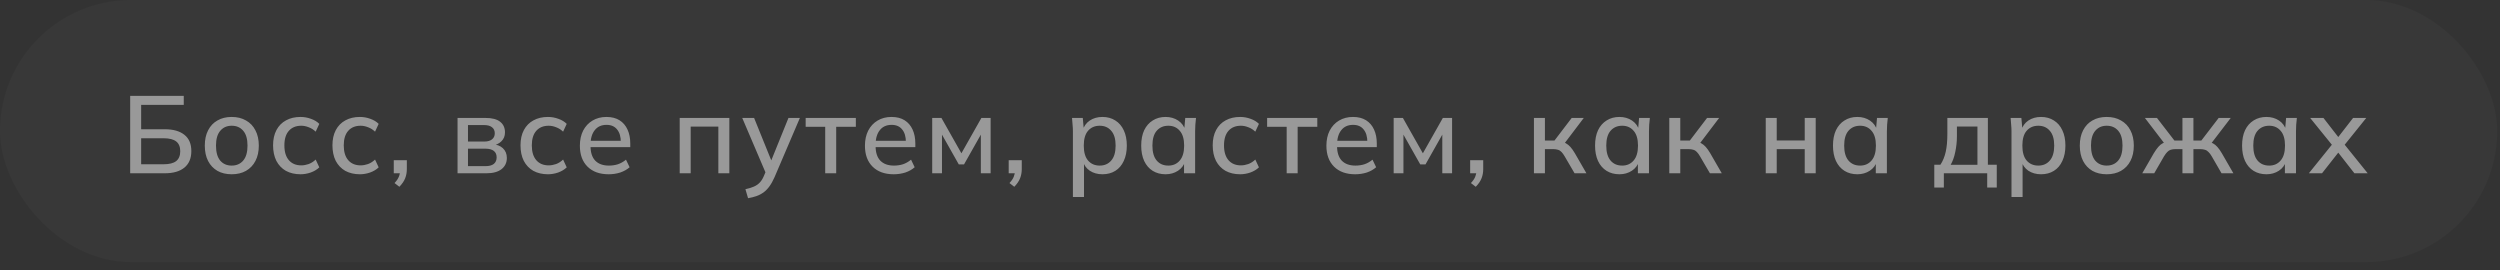
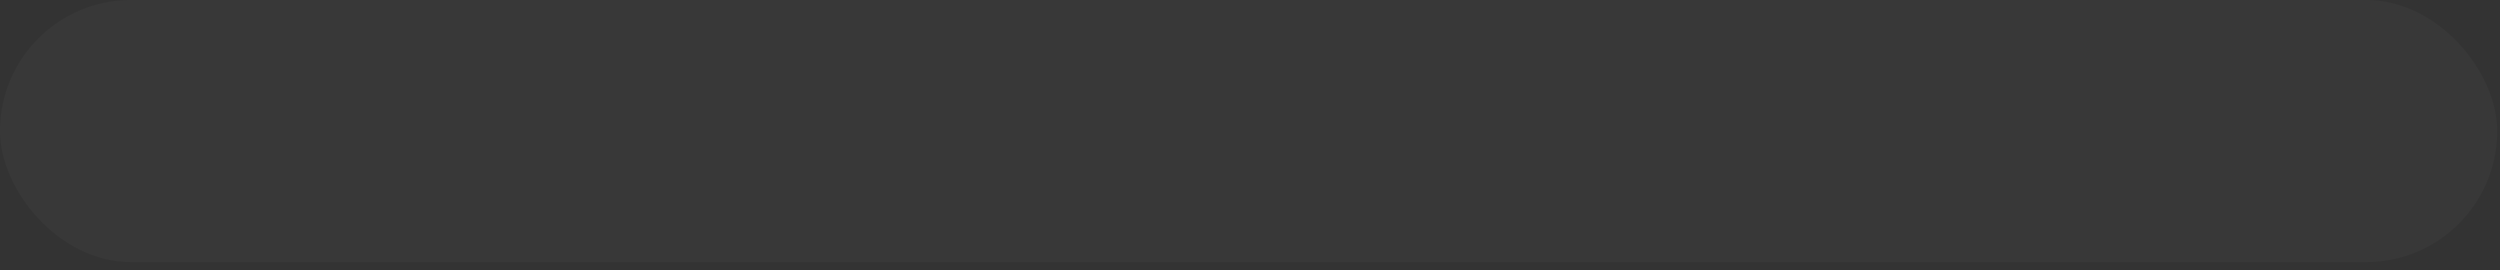
<svg xmlns="http://www.w3.org/2000/svg" width="296" height="32" viewBox="0 0 296 32" fill="none">
  <rect x="0" y="0" width="296" height="32" fill="#333333" stroke="none" />
  <g opacity="0.5">
    <rect width="295.668" height="31.031" rx="15.515" fill="white" fill-opacity="0.05" />
-     <path d="M15.413 20.516V11.351H21.757V12.417H16.713V15.303H19.508C20.505 15.303 21.276 15.519 21.822 15.953C22.377 16.386 22.654 17.032 22.654 17.89C22.654 18.748 22.377 19.402 21.822 19.853C21.276 20.295 20.505 20.516 19.508 20.516H15.413ZM16.713 19.45H19.365C20.041 19.45 20.539 19.324 20.86 19.073C21.181 18.813 21.341 18.423 21.341 17.903C21.341 17.383 21.181 16.997 20.86 16.746C20.539 16.494 20.041 16.369 19.365 16.369H16.713V19.45ZM27.433 20.633C26.783 20.633 26.22 20.498 25.743 20.23C25.267 19.952 24.898 19.562 24.638 19.06C24.378 18.548 24.248 17.942 24.248 17.24C24.248 16.538 24.378 15.935 24.638 15.433C24.898 14.921 25.267 14.531 25.743 14.263C26.22 13.985 26.783 13.847 27.433 13.847C28.083 13.847 28.647 13.985 29.123 14.263C29.609 14.531 29.981 14.921 30.241 15.433C30.51 15.935 30.644 16.538 30.644 17.24C30.644 17.942 30.51 18.548 30.241 19.06C29.981 19.562 29.609 19.952 29.123 20.23C28.647 20.498 28.083 20.633 27.433 20.633ZM27.433 19.606C28.005 19.606 28.46 19.406 28.798 19.008C29.136 18.609 29.305 18.02 29.305 17.24C29.305 16.46 29.136 15.875 28.798 15.485C28.46 15.086 28.005 14.887 27.433 14.887C26.87 14.887 26.419 15.086 26.081 15.485C25.743 15.875 25.574 16.46 25.574 17.24C25.574 18.02 25.739 18.609 26.068 19.008C26.406 19.406 26.861 19.606 27.433 19.606ZM35.582 20.633C34.923 20.633 34.347 20.498 33.853 20.23C33.367 19.952 32.99 19.558 32.722 19.047C32.462 18.527 32.332 17.911 32.332 17.201C32.332 16.499 32.466 15.896 32.735 15.394C33.003 14.891 33.38 14.51 33.866 14.25C34.351 13.981 34.923 13.847 35.582 13.847C36.006 13.847 36.418 13.92 36.817 14.068C37.215 14.206 37.545 14.406 37.805 14.666L37.376 15.589C37.133 15.355 36.86 15.181 36.557 15.069C36.253 14.947 35.959 14.887 35.673 14.887C35.049 14.887 34.559 15.086 34.204 15.485C33.848 15.883 33.671 16.46 33.671 17.214C33.671 17.976 33.848 18.561 34.204 18.969C34.559 19.376 35.049 19.58 35.673 19.58C35.95 19.58 36.24 19.528 36.544 19.424C36.847 19.311 37.124 19.133 37.376 18.891L37.805 19.814C37.536 20.074 37.198 20.277 36.791 20.425C36.392 20.563 35.989 20.633 35.582 20.633ZM42.611 20.633C41.953 20.633 41.376 20.498 40.882 20.23C40.397 19.952 40.02 19.558 39.751 19.047C39.491 18.527 39.361 17.911 39.361 17.201C39.361 16.499 39.496 15.896 39.764 15.394C40.033 14.891 40.41 14.51 40.895 14.25C41.381 13.981 41.953 13.847 42.611 13.847C43.036 13.847 43.448 13.92 43.846 14.068C44.245 14.206 44.574 14.406 44.834 14.666L44.405 15.589C44.163 15.355 43.89 15.181 43.586 15.069C43.283 14.947 42.988 14.887 42.702 14.887C42.078 14.887 41.589 15.086 41.233 15.485C40.878 15.883 40.7 16.46 40.7 17.214C40.7 17.976 40.878 18.561 41.233 18.969C41.589 19.376 42.078 19.58 42.702 19.58C42.98 19.58 43.27 19.528 43.573 19.424C43.877 19.311 44.154 19.133 44.405 18.891L44.834 19.814C44.566 20.074 44.228 20.277 43.82 20.425C43.422 20.563 43.019 20.633 42.611 20.633ZM47.285 22.115L46.713 21.673C46.964 21.404 47.133 21.157 47.22 20.932C47.315 20.706 47.363 20.472 47.363 20.23L47.649 20.516H46.622V18.969H48.169V20.022C48.169 20.412 48.104 20.771 47.974 21.101C47.844 21.439 47.614 21.777 47.285 22.115ZM54.174 20.516V13.964H57.476C58.264 13.964 58.845 14.115 59.218 14.419C59.599 14.713 59.79 15.134 59.79 15.68C59.79 16.104 59.647 16.455 59.361 16.733C59.083 17.01 58.715 17.179 58.256 17.24V17.071C58.802 17.097 59.231 17.257 59.543 17.552C59.855 17.846 60.011 18.228 60.011 18.696C60.011 19.259 59.798 19.705 59.374 20.035C58.958 20.355 58.364 20.516 57.593 20.516H54.174ZM55.409 19.671H57.489C57.913 19.671 58.238 19.584 58.464 19.411C58.689 19.229 58.802 18.969 58.802 18.631C58.802 18.293 58.689 18.037 58.464 17.864C58.238 17.69 57.913 17.604 57.489 17.604H55.409V19.671ZM55.409 16.759H57.346C57.736 16.759 58.039 16.672 58.256 16.499C58.472 16.325 58.581 16.087 58.581 15.784C58.581 15.472 58.472 15.233 58.256 15.069C58.039 14.895 57.736 14.809 57.346 14.809H55.409V16.759ZM64.877 20.633C64.219 20.633 63.642 20.498 63.148 20.23C62.663 19.952 62.286 19.558 62.017 19.047C61.757 18.527 61.627 17.911 61.627 17.201C61.627 16.499 61.762 15.896 62.03 15.394C62.299 14.891 62.676 14.51 63.161 14.25C63.647 13.981 64.219 13.847 64.877 13.847C65.302 13.847 65.714 13.92 66.112 14.068C66.511 14.206 66.84 14.406 67.1 14.666L66.671 15.589C66.429 15.355 66.156 15.181 65.852 15.069C65.549 14.947 65.254 14.887 64.968 14.887C64.344 14.887 63.855 15.086 63.499 15.485C63.144 15.883 62.966 16.46 62.966 17.214C62.966 17.976 63.144 18.561 63.499 18.969C63.855 19.376 64.344 19.58 64.968 19.58C65.246 19.58 65.536 19.528 65.839 19.424C66.143 19.311 66.42 19.133 66.671 18.891L67.1 19.814C66.832 20.074 66.494 20.277 66.086 20.425C65.688 20.563 65.285 20.633 64.877 20.633ZM72.063 20.633C71.006 20.633 70.174 20.334 69.567 19.736C68.96 19.138 68.657 18.31 68.657 17.253C68.657 16.568 68.787 15.97 69.047 15.459C69.316 14.947 69.684 14.553 70.152 14.276C70.629 13.99 71.179 13.847 71.803 13.847C72.418 13.847 72.934 13.977 73.35 14.237C73.766 14.497 74.082 14.865 74.299 15.342C74.516 15.81 74.624 16.364 74.624 17.006V17.422H69.684V16.668H73.727L73.506 16.837C73.506 16.187 73.359 15.684 73.064 15.329C72.778 14.965 72.362 14.783 71.816 14.783C71.209 14.783 70.741 14.995 70.412 15.42C70.083 15.836 69.918 16.412 69.918 17.149V17.279C69.918 18.05 70.104 18.631 70.477 19.021C70.858 19.411 71.396 19.606 72.089 19.606C72.47 19.606 72.826 19.554 73.155 19.45C73.493 19.337 73.814 19.155 74.117 18.904L74.546 19.801C74.243 20.069 73.874 20.277 73.441 20.425C73.008 20.563 72.548 20.633 72.063 20.633ZM80.477 20.516V13.964H86.353V20.516H85.053V14.991H81.777V20.516H80.477ZM88.57 23.467L88.258 22.401C88.665 22.314 89.003 22.21 89.272 22.089C89.549 21.967 89.779 21.807 89.961 21.608C90.143 21.417 90.299 21.17 90.429 20.867L90.754 20.1L90.728 20.633L87.881 13.964H89.285L91.495 19.424H91.144L93.354 13.964H94.706L91.703 20.984C91.512 21.417 91.308 21.781 91.092 22.076C90.875 22.37 90.641 22.609 90.39 22.791C90.138 22.973 89.861 23.116 89.558 23.22C89.254 23.324 88.925 23.406 88.57 23.467ZM97.705 20.516V15.017H95.391V13.964H101.332V15.017H99.005V20.516H97.705ZM105.815 20.633C104.757 20.633 103.925 20.334 103.319 19.736C102.712 19.138 102.409 18.31 102.409 17.253C102.409 16.568 102.539 15.97 102.799 15.459C103.067 14.947 103.436 14.553 103.904 14.276C104.38 13.99 104.931 13.847 105.555 13.847C106.17 13.847 106.686 13.977 107.102 14.237C107.518 14.497 107.834 14.865 108.051 15.342C108.267 15.81 108.376 16.364 108.376 17.006V17.422H103.436V16.668H107.479L107.258 16.837C107.258 16.187 107.11 15.684 106.816 15.329C106.53 14.965 106.114 14.783 105.568 14.783C104.961 14.783 104.493 14.995 104.164 15.42C103.834 15.836 103.67 16.412 103.67 17.149V17.279C103.67 18.05 103.856 18.631 104.229 19.021C104.61 19.411 105.147 19.606 105.841 19.606C106.222 19.606 106.577 19.554 106.907 19.45C107.245 19.337 107.565 19.155 107.869 18.904L108.298 19.801C107.994 20.069 107.626 20.277 107.193 20.425C106.759 20.563 106.3 20.633 105.815 20.633ZM110.373 20.516V13.964H111.465L113.831 18.15L116.197 13.964H117.289V20.516H116.132V15.433H116.418L114.143 19.463H113.519L111.244 15.433H111.53V20.516H110.373ZM120.092 22.115L119.52 21.673C119.771 21.404 119.94 21.157 120.027 20.932C120.122 20.706 120.17 20.472 120.17 20.23L120.456 20.516H119.429V18.969H120.976V20.022C120.976 20.412 120.911 20.771 120.781 21.101C120.651 21.439 120.421 21.777 120.092 22.115ZM127.032 23.324V15.537C127.032 15.285 127.019 15.03 126.993 14.77C126.976 14.501 126.954 14.232 126.928 13.964H128.202L128.332 15.446H128.189C128.328 14.952 128.605 14.562 129.021 14.276C129.446 13.99 129.949 13.847 130.529 13.847C131.11 13.847 131.617 13.985 132.05 14.263C132.484 14.531 132.817 14.917 133.051 15.42C133.294 15.922 133.415 16.529 133.415 17.24C133.415 17.942 133.294 18.548 133.051 19.06C132.817 19.571 132.484 19.961 132.05 20.23C131.617 20.498 131.11 20.633 130.529 20.633C129.957 20.633 129.459 20.494 129.034 20.217C128.618 19.931 128.341 19.545 128.202 19.06H128.345V23.324H127.032ZM130.204 19.606C130.776 19.606 131.231 19.406 131.569 19.008C131.916 18.609 132.089 18.02 132.089 17.24C132.089 16.46 131.916 15.875 131.569 15.485C131.231 15.086 130.776 14.887 130.204 14.887C129.632 14.887 129.173 15.086 128.826 15.485C128.488 15.875 128.319 16.46 128.319 17.24C128.319 18.02 128.488 18.609 128.826 19.008C129.173 19.406 129.632 19.606 130.204 19.606ZM138.006 20.633C137.425 20.633 136.918 20.498 136.485 20.23C136.051 19.961 135.713 19.571 135.471 19.06C135.237 18.548 135.12 17.942 135.12 17.24C135.12 16.529 135.237 15.922 135.471 15.42C135.713 14.917 136.051 14.531 136.485 14.263C136.918 13.985 137.425 13.847 138.006 13.847C138.578 13.847 139.076 13.99 139.501 14.276C139.925 14.562 140.207 14.952 140.346 15.446H140.203L140.333 13.964H141.607C141.581 14.232 141.555 14.501 141.529 14.77C141.511 15.03 141.503 15.285 141.503 15.537V20.516H140.19V19.06H140.333C140.194 19.545 139.908 19.931 139.475 20.217C139.05 20.494 138.56 20.633 138.006 20.633ZM138.331 19.606C138.894 19.606 139.345 19.406 139.683 19.008C140.029 18.609 140.203 18.02 140.203 17.24C140.203 16.46 140.029 15.875 139.683 15.485C139.345 15.086 138.894 14.887 138.331 14.887C137.759 14.887 137.299 15.086 136.953 15.485C136.615 15.875 136.446 16.46 136.446 17.24C136.446 18.02 136.615 18.609 136.953 19.008C137.291 19.406 137.75 19.606 138.331 19.606ZM146.834 20.633C146.175 20.633 145.599 20.498 145.105 20.23C144.619 19.952 144.242 19.558 143.974 19.047C143.714 18.527 143.584 17.911 143.584 17.201C143.584 16.499 143.718 15.896 143.987 15.394C144.255 14.891 144.632 14.51 145.118 14.25C145.603 13.981 146.175 13.847 146.834 13.847C147.258 13.847 147.67 13.92 148.069 14.068C148.467 14.206 148.797 14.406 149.057 14.666L148.628 15.589C148.385 15.355 148.112 15.181 147.809 15.069C147.505 14.947 147.211 14.887 146.925 14.887C146.301 14.887 145.811 15.086 145.456 15.485C145.1 15.883 144.923 16.46 144.923 17.214C144.923 17.976 145.1 18.561 145.456 18.969C145.811 19.376 146.301 19.58 146.925 19.58C147.202 19.58 147.492 19.528 147.796 19.424C148.099 19.311 148.376 19.133 148.628 18.891L149.057 19.814C148.788 20.074 148.45 20.277 148.043 20.425C147.644 20.563 147.241 20.633 146.834 20.633ZM152.342 20.516V15.017H150.028V13.964H155.969V15.017H153.642V20.516H152.342ZM160.452 20.633C159.395 20.633 158.563 20.334 157.956 19.736C157.35 19.138 157.046 18.31 157.046 17.253C157.046 16.568 157.176 15.97 157.436 15.459C157.705 14.947 158.073 14.553 158.541 14.276C159.018 13.99 159.568 13.847 160.192 13.847C160.808 13.847 161.323 13.977 161.739 14.237C162.155 14.497 162.472 14.865 162.688 15.342C162.905 15.81 163.013 16.364 163.013 17.006V17.422H158.073V16.668H162.116L161.895 16.837C161.895 16.187 161.748 15.684 161.453 15.329C161.167 14.965 160.751 14.783 160.205 14.783C159.599 14.783 159.131 14.995 158.801 15.42C158.472 15.836 158.307 16.412 158.307 17.149V17.279C158.307 18.05 158.494 18.631 158.866 19.021C159.248 19.411 159.785 19.606 160.478 19.606C160.86 19.606 161.215 19.554 161.544 19.45C161.882 19.337 162.203 19.155 162.506 18.904L162.935 19.801C162.632 20.069 162.264 20.277 161.83 20.425C161.397 20.563 160.938 20.633 160.452 20.633ZM165.01 20.516V13.964H166.102L168.468 18.15L170.834 13.964H171.926V20.516H170.769V15.433H171.055L168.78 19.463H168.156L165.881 15.433H166.167V20.516H165.01ZM174.729 22.115L174.157 21.673C174.408 21.404 174.577 21.157 174.664 20.932C174.759 20.706 174.807 20.472 174.807 20.23L175.093 20.516H174.066V18.969H175.613V20.022C175.613 20.412 175.548 20.771 175.418 21.101C175.288 21.439 175.058 21.777 174.729 22.115ZM181.618 20.516V13.964H182.918V16.642H184.049L186.09 13.964H187.52L185.076 17.188L184.751 16.772C185.002 16.798 185.219 16.863 185.401 16.967C185.583 17.062 185.761 17.205 185.934 17.396C186.107 17.586 186.285 17.838 186.467 18.15L187.832 20.516H186.428L185.258 18.514C185.128 18.288 185.002 18.115 184.881 17.994C184.76 17.864 184.621 17.777 184.465 17.734C184.309 17.682 184.118 17.656 183.893 17.656H182.918V20.516H181.618ZM191.742 20.633C191.161 20.633 190.654 20.498 190.221 20.23C189.787 19.961 189.449 19.571 189.207 19.06C188.973 18.548 188.856 17.942 188.856 17.24C188.856 16.529 188.973 15.922 189.207 15.42C189.449 14.917 189.787 14.531 190.221 14.263C190.654 13.985 191.161 13.847 191.742 13.847C192.314 13.847 192.812 13.99 193.237 14.276C193.661 14.562 193.943 14.952 194.082 15.446H193.939L194.069 13.964H195.343C195.317 14.232 195.291 14.501 195.265 14.77C195.247 15.03 195.239 15.285 195.239 15.537V20.516H193.926V19.06H194.069C193.93 19.545 193.644 19.931 193.211 20.217C192.786 20.494 192.296 20.633 191.742 20.633ZM192.067 19.606C192.63 19.606 193.081 19.406 193.419 19.008C193.765 18.609 193.939 18.02 193.939 17.24C193.939 16.46 193.765 15.875 193.419 15.485C193.081 15.086 192.63 14.887 192.067 14.887C191.495 14.887 191.035 15.086 190.689 15.485C190.351 15.875 190.182 16.46 190.182 17.24C190.182 18.02 190.351 18.609 190.689 19.008C191.027 19.406 191.486 19.606 192.067 19.606ZM197.645 20.516V13.964H198.945V16.642H200.076L202.117 13.964H203.547L201.103 17.188L200.778 16.772C201.029 16.798 201.246 16.863 201.428 16.967C201.61 17.062 201.788 17.205 201.961 17.396C202.134 17.586 202.312 17.838 202.494 18.15L203.859 20.516H202.455L201.285 18.514C201.155 18.288 201.029 18.115 200.908 17.994C200.787 17.864 200.648 17.777 200.492 17.734C200.336 17.682 200.145 17.656 199.92 17.656H198.945V20.516H197.645ZM209.064 20.516V13.964H210.364V16.629H213.679V13.964H214.979V20.516H213.679V17.656H210.364V20.516H209.064ZM219.911 20.633C219.33 20.633 218.823 20.498 218.39 20.23C217.957 19.961 217.619 19.571 217.376 19.06C217.142 18.548 217.025 17.942 217.025 17.24C217.025 16.529 217.142 15.922 217.376 15.42C217.619 14.917 217.957 14.531 218.39 14.263C218.823 13.985 219.33 13.847 219.911 13.847C220.483 13.847 220.981 13.99 221.406 14.276C221.831 14.562 222.112 14.952 222.251 15.446H222.108L222.238 13.964H223.512C223.486 14.232 223.46 14.501 223.434 14.77C223.417 15.03 223.408 15.285 223.408 15.537V20.516H222.095V19.06H222.238C222.099 19.545 221.813 19.931 221.38 20.217C220.955 20.494 220.466 20.633 219.911 20.633ZM220.236 19.606C220.799 19.606 221.25 19.406 221.588 19.008C221.935 18.609 222.108 18.02 222.108 17.24C222.108 16.46 221.935 15.875 221.588 15.485C221.25 15.086 220.799 14.887 220.236 14.887C219.664 14.887 219.205 15.086 218.858 15.485C218.52 15.875 218.351 16.46 218.351 17.24C218.351 18.02 218.52 18.609 218.858 19.008C219.196 19.406 219.655 19.606 220.236 19.606ZM229.02 22.206V19.502H229.748C230.034 19.068 230.242 18.561 230.372 17.981C230.502 17.4 230.567 16.698 230.567 15.875V13.964H235.364V19.502H236.417V22.206H235.286V20.516H230.151V22.206H229.02ZM230.957 19.515H234.129V14.978H231.698V16.135C231.698 16.767 231.633 17.387 231.503 17.994C231.382 18.592 231.2 19.099 230.957 19.515ZM238.161 23.324V15.537C238.161 15.285 238.148 15.03 238.122 14.77C238.105 14.501 238.083 14.232 238.057 13.964H239.331L239.461 15.446H239.318C239.457 14.952 239.734 14.562 240.15 14.276C240.575 13.99 241.077 13.847 241.658 13.847C242.239 13.847 242.746 13.985 243.179 14.263C243.612 14.531 243.946 14.917 244.18 15.42C244.423 15.922 244.544 16.529 244.544 17.24C244.544 17.942 244.423 18.548 244.18 19.06C243.946 19.571 243.612 19.961 243.179 20.23C242.746 20.498 242.239 20.633 241.658 20.633C241.086 20.633 240.588 20.494 240.163 20.217C239.747 19.931 239.47 19.545 239.331 19.06H239.474V23.324H238.161ZM241.333 19.606C241.905 19.606 242.36 19.406 242.698 19.008C243.045 18.609 243.218 18.02 243.218 17.24C243.218 16.46 243.045 15.875 242.698 15.485C242.36 15.086 241.905 14.887 241.333 14.887C240.761 14.887 240.302 15.086 239.955 15.485C239.617 15.875 239.448 16.46 239.448 17.24C239.448 18.02 239.617 18.609 239.955 19.008C240.302 19.406 240.761 19.606 241.333 19.606ZM249.433 20.633C248.783 20.633 248.22 20.498 247.743 20.23C247.267 19.952 246.898 19.562 246.638 19.06C246.378 18.548 246.248 17.942 246.248 17.24C246.248 16.538 246.378 15.935 246.638 15.433C246.898 14.921 247.267 14.531 247.743 14.263C248.22 13.985 248.783 13.847 249.433 13.847C250.083 13.847 250.647 13.985 251.123 14.263C251.609 14.531 251.981 14.921 252.241 15.433C252.51 15.935 252.644 16.538 252.644 17.24C252.644 17.942 252.51 18.548 252.241 19.06C251.981 19.562 251.609 19.952 251.123 20.23C250.647 20.498 250.083 20.633 249.433 20.633ZM249.433 19.606C250.005 19.606 250.46 19.406 250.798 19.008C251.136 18.609 251.305 18.02 251.305 17.24C251.305 16.46 251.136 15.875 250.798 15.485C250.46 15.086 250.005 14.887 249.433 14.887C248.87 14.887 248.419 15.086 248.081 15.485C247.743 15.875 247.574 16.46 247.574 17.24C247.574 18.02 247.739 18.609 248.068 19.008C248.406 19.406 248.861 19.606 249.433 19.606ZM253.643 20.516L255.008 18.15C255.198 17.838 255.376 17.586 255.541 17.396C255.705 17.205 255.879 17.062 256.061 16.967C256.251 16.863 256.472 16.798 256.724 16.772L256.425 17.188L253.955 13.964H255.385L257.452 16.642H258.401V13.964H259.701V16.642H260.637L262.691 13.964H264.121L261.651 17.188L261.352 16.772C261.594 16.798 261.811 16.863 262.002 16.967C262.192 17.062 262.37 17.205 262.535 17.396C262.708 17.586 262.886 17.838 263.068 18.15L264.433 20.516H263.029L261.872 18.514C261.742 18.288 261.612 18.115 261.482 17.994C261.36 17.864 261.222 17.777 261.066 17.734C260.91 17.682 260.719 17.656 260.494 17.656H259.701V20.516H258.401V17.656H257.582C257.356 17.656 257.166 17.682 257.01 17.734C256.862 17.777 256.728 17.864 256.607 17.994C256.485 18.115 256.355 18.288 256.217 18.514L255.06 20.516H253.643ZM268.348 20.633C267.767 20.633 267.26 20.498 266.827 20.23C266.393 19.961 266.055 19.571 265.813 19.06C265.579 18.548 265.462 17.942 265.462 17.24C265.462 16.529 265.579 15.922 265.813 15.42C266.055 14.917 266.393 14.531 266.827 14.263C267.26 13.985 267.767 13.847 268.348 13.847C268.92 13.847 269.418 13.99 269.843 14.276C270.267 14.562 270.549 14.952 270.688 15.446H270.545L270.675 13.964H271.949C271.923 14.232 271.897 14.501 271.871 14.77C271.853 15.03 271.845 15.285 271.845 15.537V20.516H270.532V19.06H270.675C270.536 19.545 270.25 19.931 269.817 20.217C269.392 20.494 268.902 20.633 268.348 20.633ZM268.673 19.606C269.236 19.606 269.687 19.406 270.025 19.008C270.371 18.609 270.545 18.02 270.545 17.24C270.545 16.46 270.371 15.875 270.025 15.485C269.687 15.086 269.236 14.887 268.673 14.887C268.101 14.887 267.641 15.086 267.295 15.485C266.957 15.875 266.788 16.46 266.788 17.24C266.788 18.02 266.957 18.609 267.295 19.008C267.633 19.406 268.092 19.606 268.673 19.606ZM273.367 20.516L276.344 16.824V17.448L273.523 13.964H275.096L277.085 16.525H276.617L278.606 13.964H280.166L277.371 17.435V16.837L280.335 20.516H278.762L276.617 17.773H277.085L274.927 20.516H273.367Z" fill="white" />
  </g>
</svg>